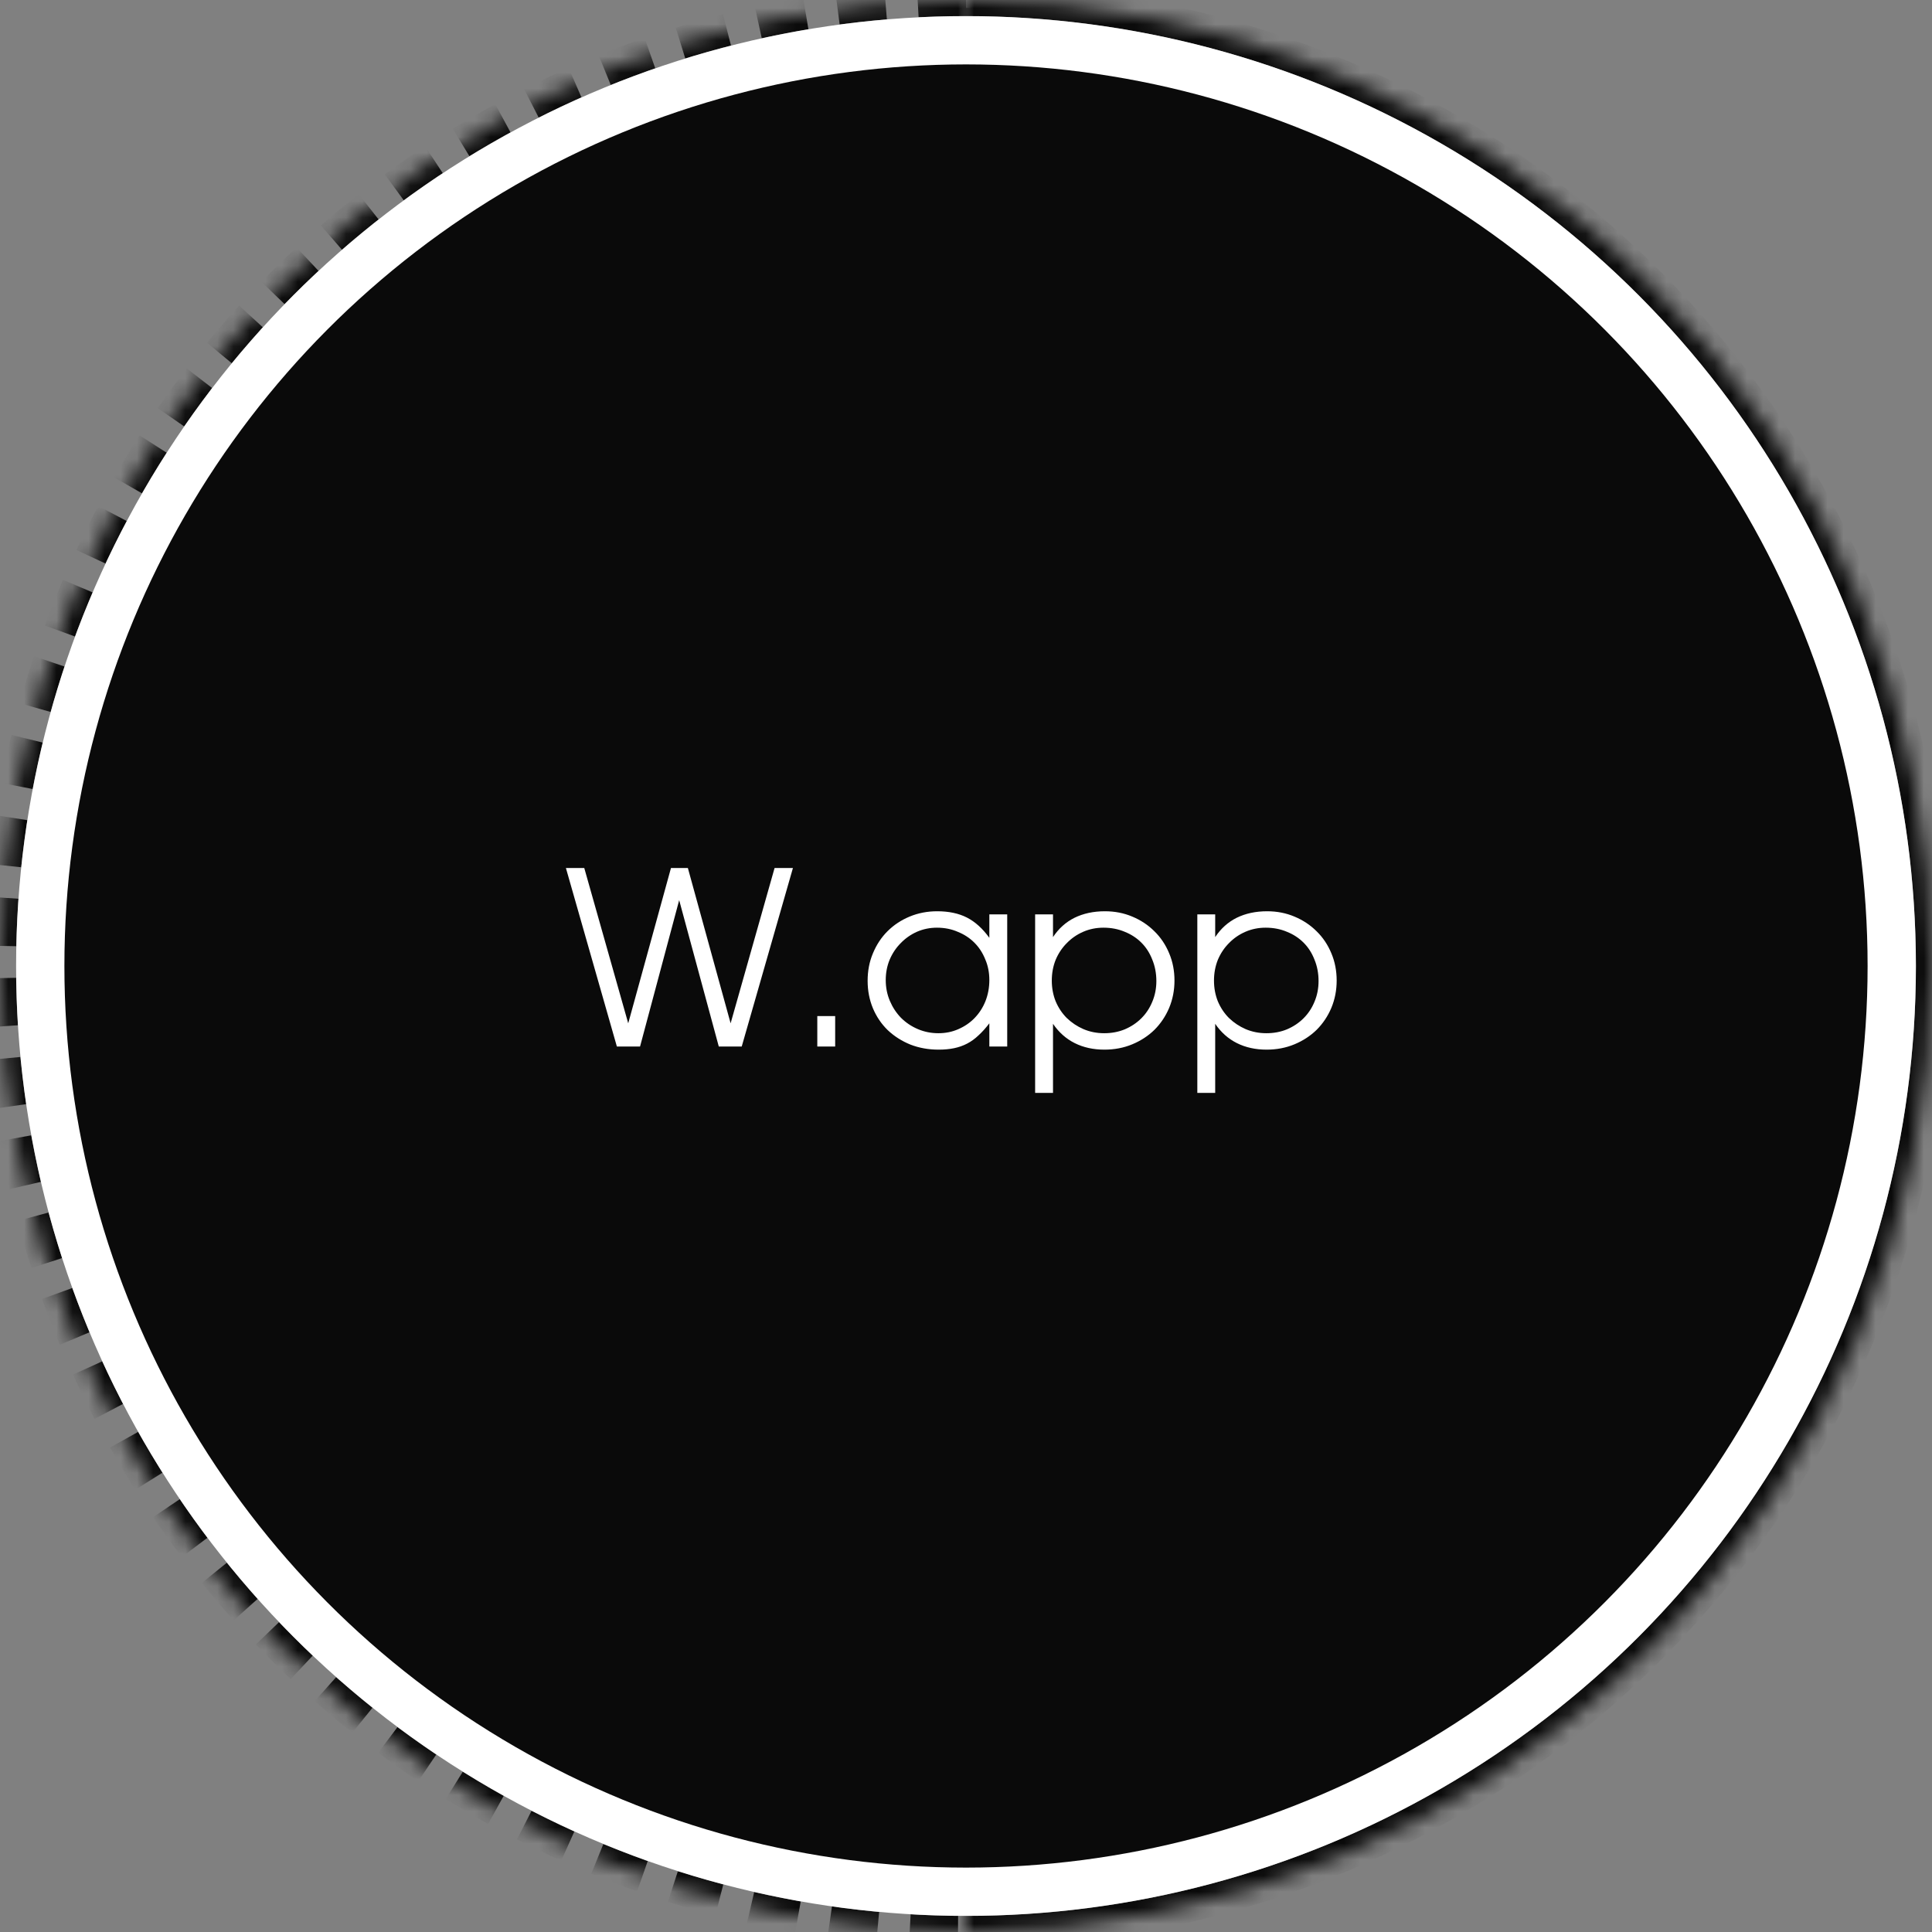
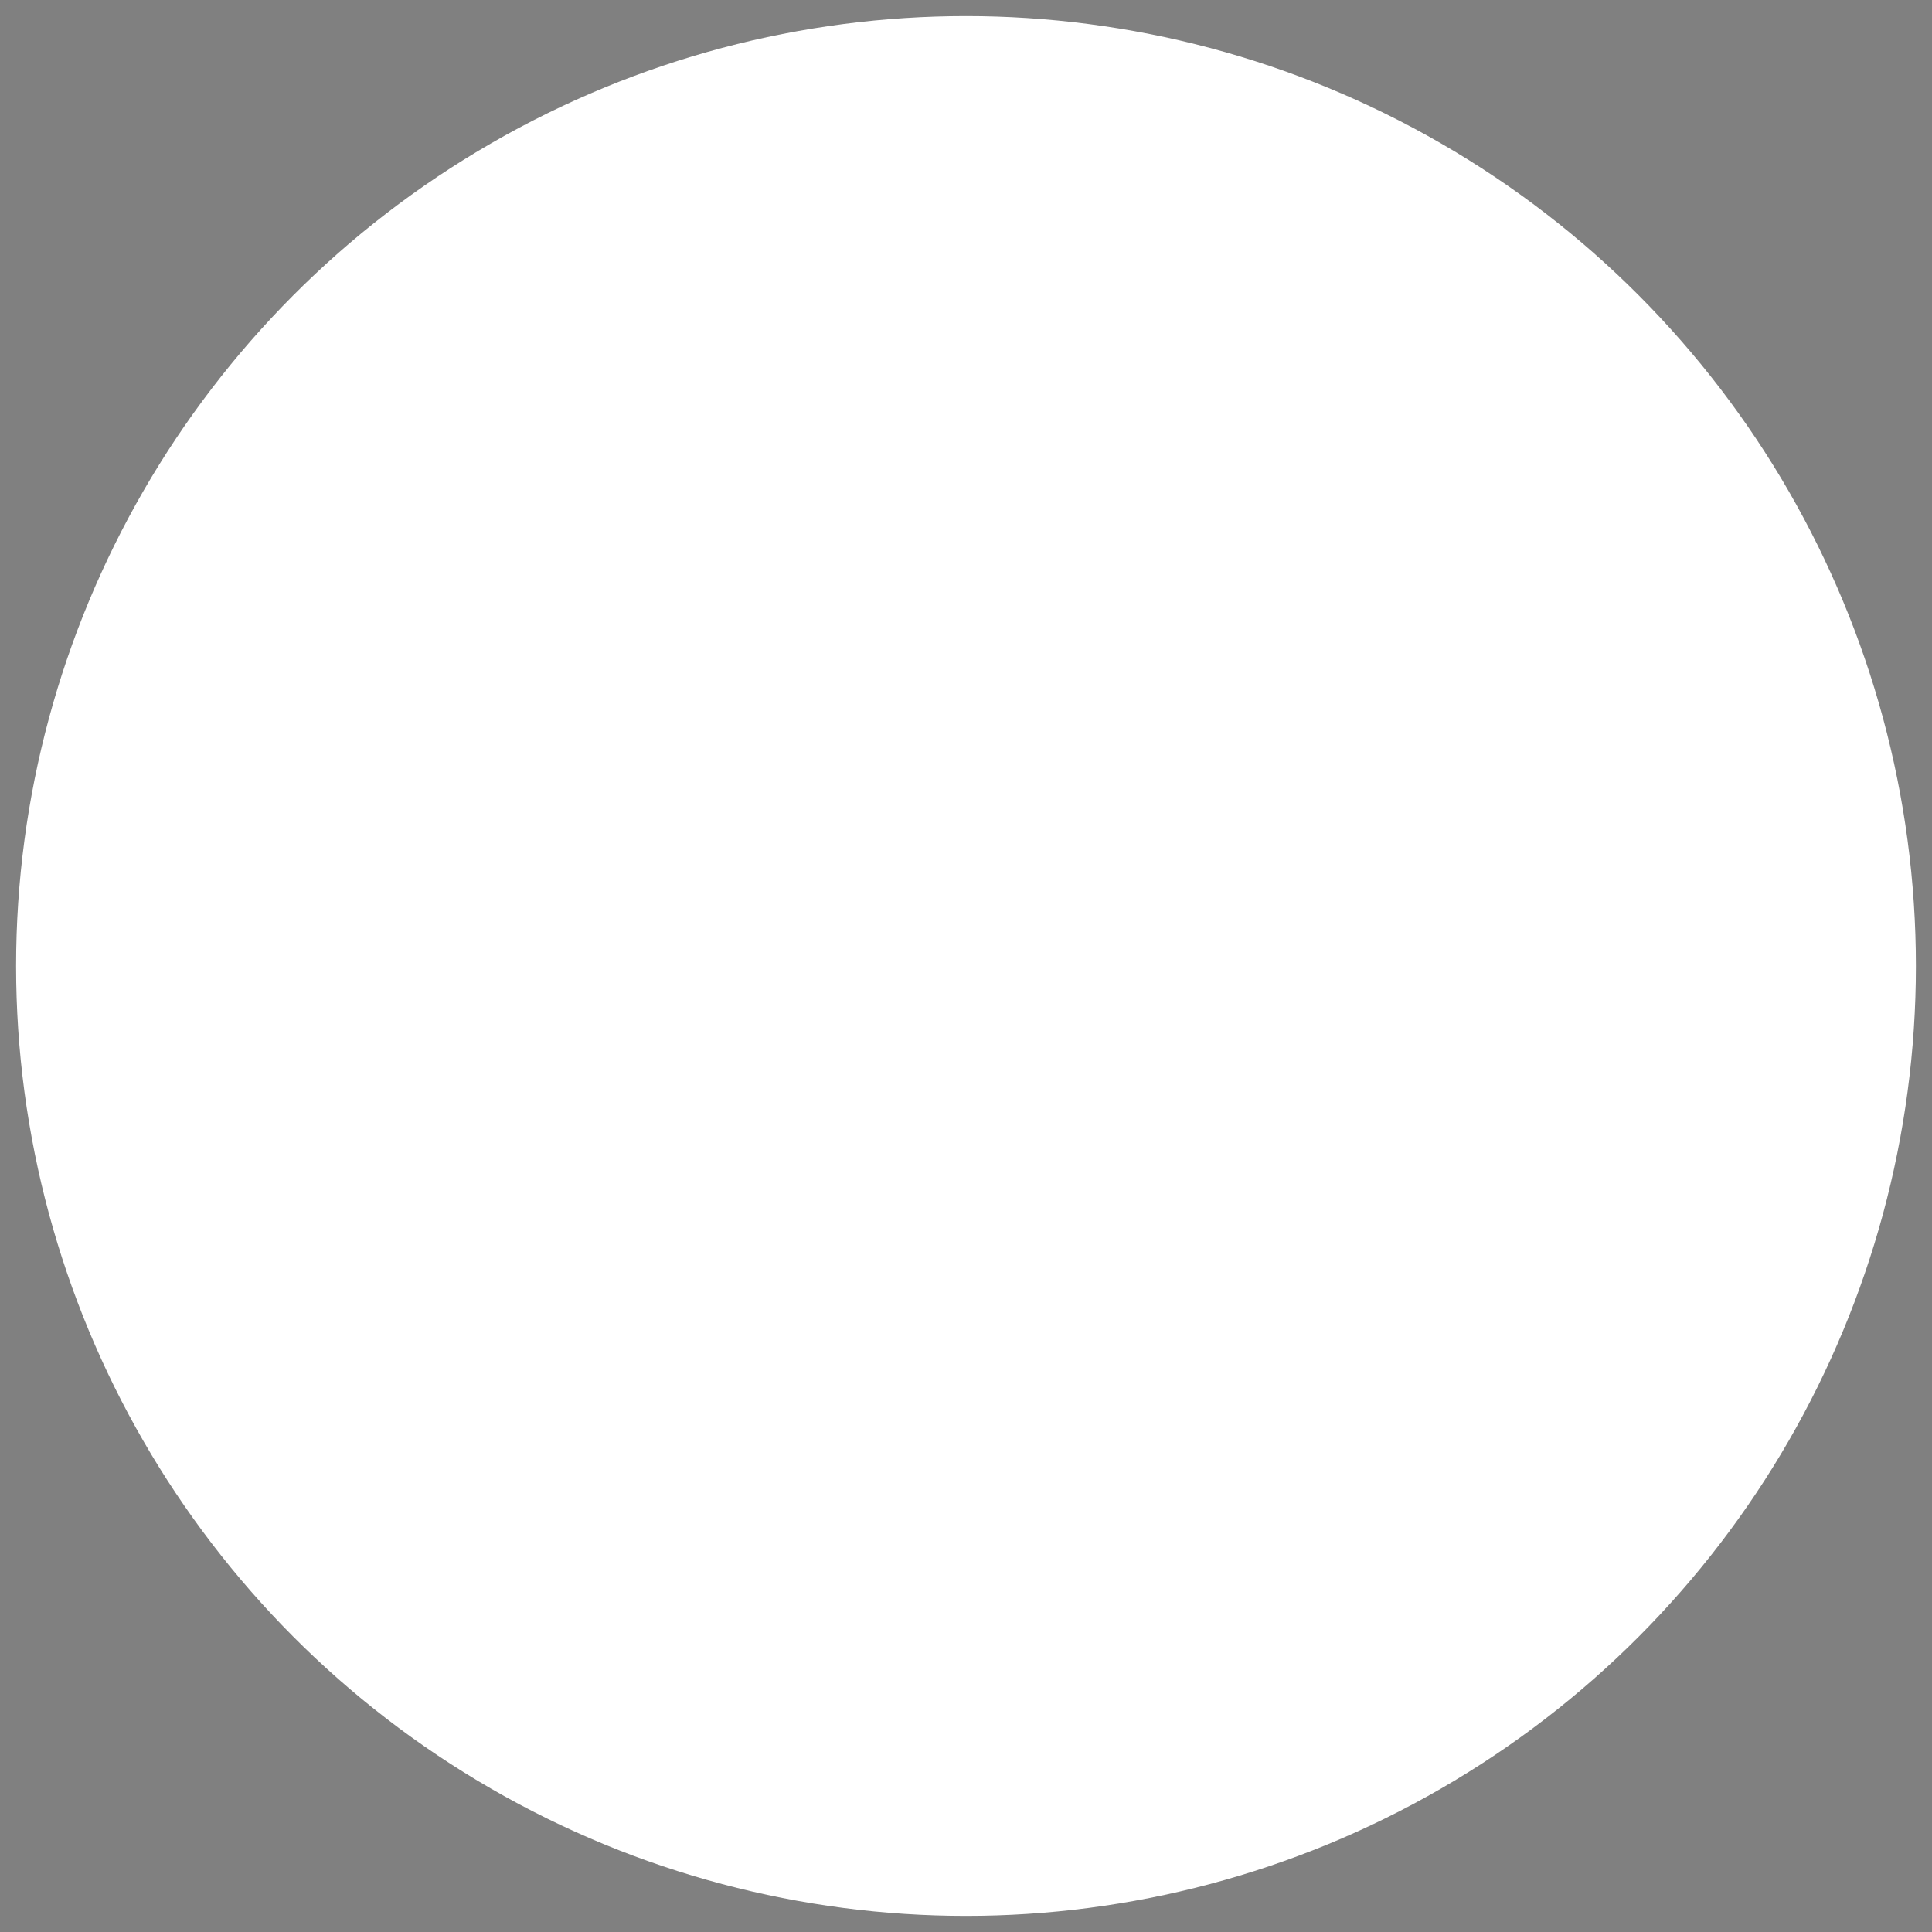
<svg xmlns="http://www.w3.org/2000/svg" width="120" height="120" viewBox="0 0 120 120" fill="none">
  <rect x="0" y="0" width="120" height="120" fill="#808080" stroke="none" />
  <mask id="path-1-inside-1_2589_52" fill="white">
-     <path d="M60 120C75.913 120 91.174 113.679 102.426 102.426C113.679 91.174 120 75.913 120 60C120 44.087 113.679 28.826 102.426 17.574C91.174 6.321 75.913 4.75691e-07 60 -2.62268e-06L60 60L60 120Z" />
-   </mask>
-   <path d="M60 120C75.913 120 91.174 113.679 102.426 102.426C113.679 91.174 120 75.913 120 60C120 44.087 113.679 28.826 102.426 17.574C91.174 6.321 75.913 4.75691e-07 60 -2.62268e-06L60 60L60 120Z" stroke="#0A0A0A" stroke-width="2" mask="url(#path-1-inside-1_2589_52)" />
+     </mask>
  <mask id="path-2-inside-2_2589_52" fill="white">
-     <path d="M60 1.26361e-05C44.087 1.33317e-05 28.826 6.321 17.574 17.574C6.321 28.826 -2.11686e-06 44.087 -2.62268e-06 60C-3.1285e-06 75.913 6.321 91.174 17.574 102.426C28.826 113.679 44.087 120 60 120L60 60L60 1.26361e-05Z" />
-   </mask>
+     </mask>
  <path d="M60 1.26361e-05C44.087 1.33317e-05 28.826 6.321 17.574 17.574C6.321 28.826 -2.11686e-06 44.087 -2.62268e-06 60C-3.1285e-06 75.913 6.321 91.174 17.574 102.426C28.826 113.679 44.087 120 60 120L60 60L60 1.26361e-05Z" stroke="#0A0A0A" stroke-width="2" stroke-dasharray="3 2" mask="url(#path-2-inside-2_2589_52)" />
  <circle cx="60" cy="60" r="59" fill="white" />
-   <circle cx="60" cy="60" r="56" fill="#0A0A0A" />
-   <path d="M35.15 53.915H36.29L39.02 63.56L41.675 53.915H42.725L45.38 63.56L48.11 53.915H49.25L46.07 65H44.645L42.185 55.91L39.755 65H38.315L35.15 53.915ZM50.764 63.11H51.874V65H50.764V63.11ZM53.89 60.92C53.89 60.3 54 59.73 54.22 59.21C54.44 58.68 54.74 58.225 55.12 57.845C55.51 57.455 55.97 57.15 56.5 56.93C57.03 56.71 57.6 56.6 58.21 56.6C58.93 56.6 59.545 56.73 60.055 56.99C60.565 57.25 61.03 57.67 61.45 58.25V56.795H62.56V65H61.45V63.56C61.23 63.85 61.005 64.1 60.775 64.31C60.555 64.52 60.32 64.69 60.07 64.82C59.82 64.95 59.55 65.045 59.26 65.105C58.97 65.165 58.65 65.195 58.3 65.195C57.67 65.195 57.085 65.09 56.545 64.88C56.005 64.66 55.535 64.36 55.135 63.98C54.745 63.6 54.44 63.15 54.22 62.63C54 62.1 53.89 61.53 53.89 60.92ZM55.015 60.875C55.015 61.335 55.1 61.765 55.27 62.165C55.44 62.565 55.67 62.915 55.96 63.215C56.26 63.515 56.61 63.75 57.01 63.92C57.41 64.09 57.835 64.175 58.285 64.175C58.735 64.175 59.15 64.09 59.53 63.92C59.92 63.75 60.255 63.52 60.535 63.23C60.825 62.93 61.05 62.58 61.21 62.18C61.37 61.77 61.45 61.335 61.45 60.875C61.45 60.405 61.365 59.975 61.195 59.585C61.035 59.185 60.81 58.84 60.52 58.55C60.23 58.26 59.885 58.035 59.485 57.875C59.095 57.705 58.665 57.62 58.195 57.62C57.755 57.62 57.34 57.705 56.95 57.875C56.57 58.045 56.235 58.28 55.945 58.58C55.655 58.87 55.425 59.215 55.255 59.615C55.095 60.005 55.015 60.425 55.015 60.875ZM64.294 56.795H65.404V58.205C65.754 57.675 66.199 57.275 66.739 57.005C67.289 56.735 67.919 56.6 68.629 56.6C69.239 56.6 69.804 56.71 70.324 56.93C70.854 57.15 71.314 57.455 71.704 57.845C72.094 58.225 72.399 58.68 72.619 59.21C72.839 59.73 72.949 60.295 72.949 60.905C72.949 61.505 72.839 62.07 72.619 62.6C72.399 63.12 72.094 63.575 71.704 63.965C71.314 64.345 70.854 64.645 70.324 64.865C69.794 65.085 69.219 65.195 68.599 65.195C67.909 65.195 67.294 65.06 66.754 64.79C66.214 64.52 65.764 64.12 65.404 63.59V67.88H64.294V56.795ZM68.584 64.175C69.044 64.175 69.469 64.095 69.859 63.935C70.259 63.765 70.604 63.535 70.894 63.245C71.184 62.955 71.409 62.615 71.569 62.225C71.739 61.825 71.824 61.395 71.824 60.935C71.824 60.455 71.739 60.01 71.569 59.6C71.409 59.19 71.184 58.84 70.894 58.55C70.604 58.26 70.259 58.035 69.859 57.875C69.459 57.705 69.019 57.62 68.539 57.62C68.089 57.62 67.669 57.705 67.279 57.875C66.889 58.045 66.549 58.28 66.259 58.58C65.969 58.87 65.739 59.215 65.569 59.615C65.409 60.015 65.329 60.445 65.329 60.905C65.329 61.365 65.409 61.795 65.569 62.195C65.739 62.595 65.969 62.94 66.259 63.23C66.559 63.52 66.904 63.75 67.294 63.92C67.694 64.09 68.124 64.175 68.584 64.175ZM74.368 56.795H75.478V58.205C75.828 57.675 76.273 57.275 76.813 57.005C77.363 56.735 77.993 56.6 78.703 56.6C79.313 56.6 79.878 56.71 80.398 56.93C80.928 57.15 81.388 57.455 81.778 57.845C82.168 58.225 82.473 58.68 82.693 59.21C82.913 59.73 83.023 60.295 83.023 60.905C83.023 61.505 82.913 62.07 82.693 62.6C82.473 63.12 82.168 63.575 81.778 63.965C81.388 64.345 80.928 64.645 80.398 64.865C79.868 65.085 79.293 65.195 78.673 65.195C77.983 65.195 77.368 65.06 76.828 64.79C76.288 64.52 75.838 64.12 75.478 63.59V67.88H74.368V56.795ZM78.658 64.175C79.118 64.175 79.543 64.095 79.933 63.935C80.333 63.765 80.678 63.535 80.968 63.245C81.258 62.955 81.483 62.615 81.643 62.225C81.813 61.825 81.898 61.395 81.898 60.935C81.898 60.455 81.813 60.01 81.643 59.6C81.483 59.19 81.258 58.84 80.968 58.55C80.678 58.26 80.333 58.035 79.933 57.875C79.533 57.705 79.093 57.62 78.613 57.62C78.163 57.62 77.743 57.705 77.353 57.875C76.963 58.045 76.623 58.28 76.333 58.58C76.043 58.87 75.813 59.215 75.643 59.615C75.483 60.015 75.403 60.445 75.403 60.905C75.403 61.365 75.483 61.795 75.643 62.195C75.813 62.595 76.043 62.94 76.333 63.23C76.633 63.52 76.978 63.75 77.368 63.92C77.768 64.09 78.198 64.175 78.658 64.175Z" fill="white" />
</svg>